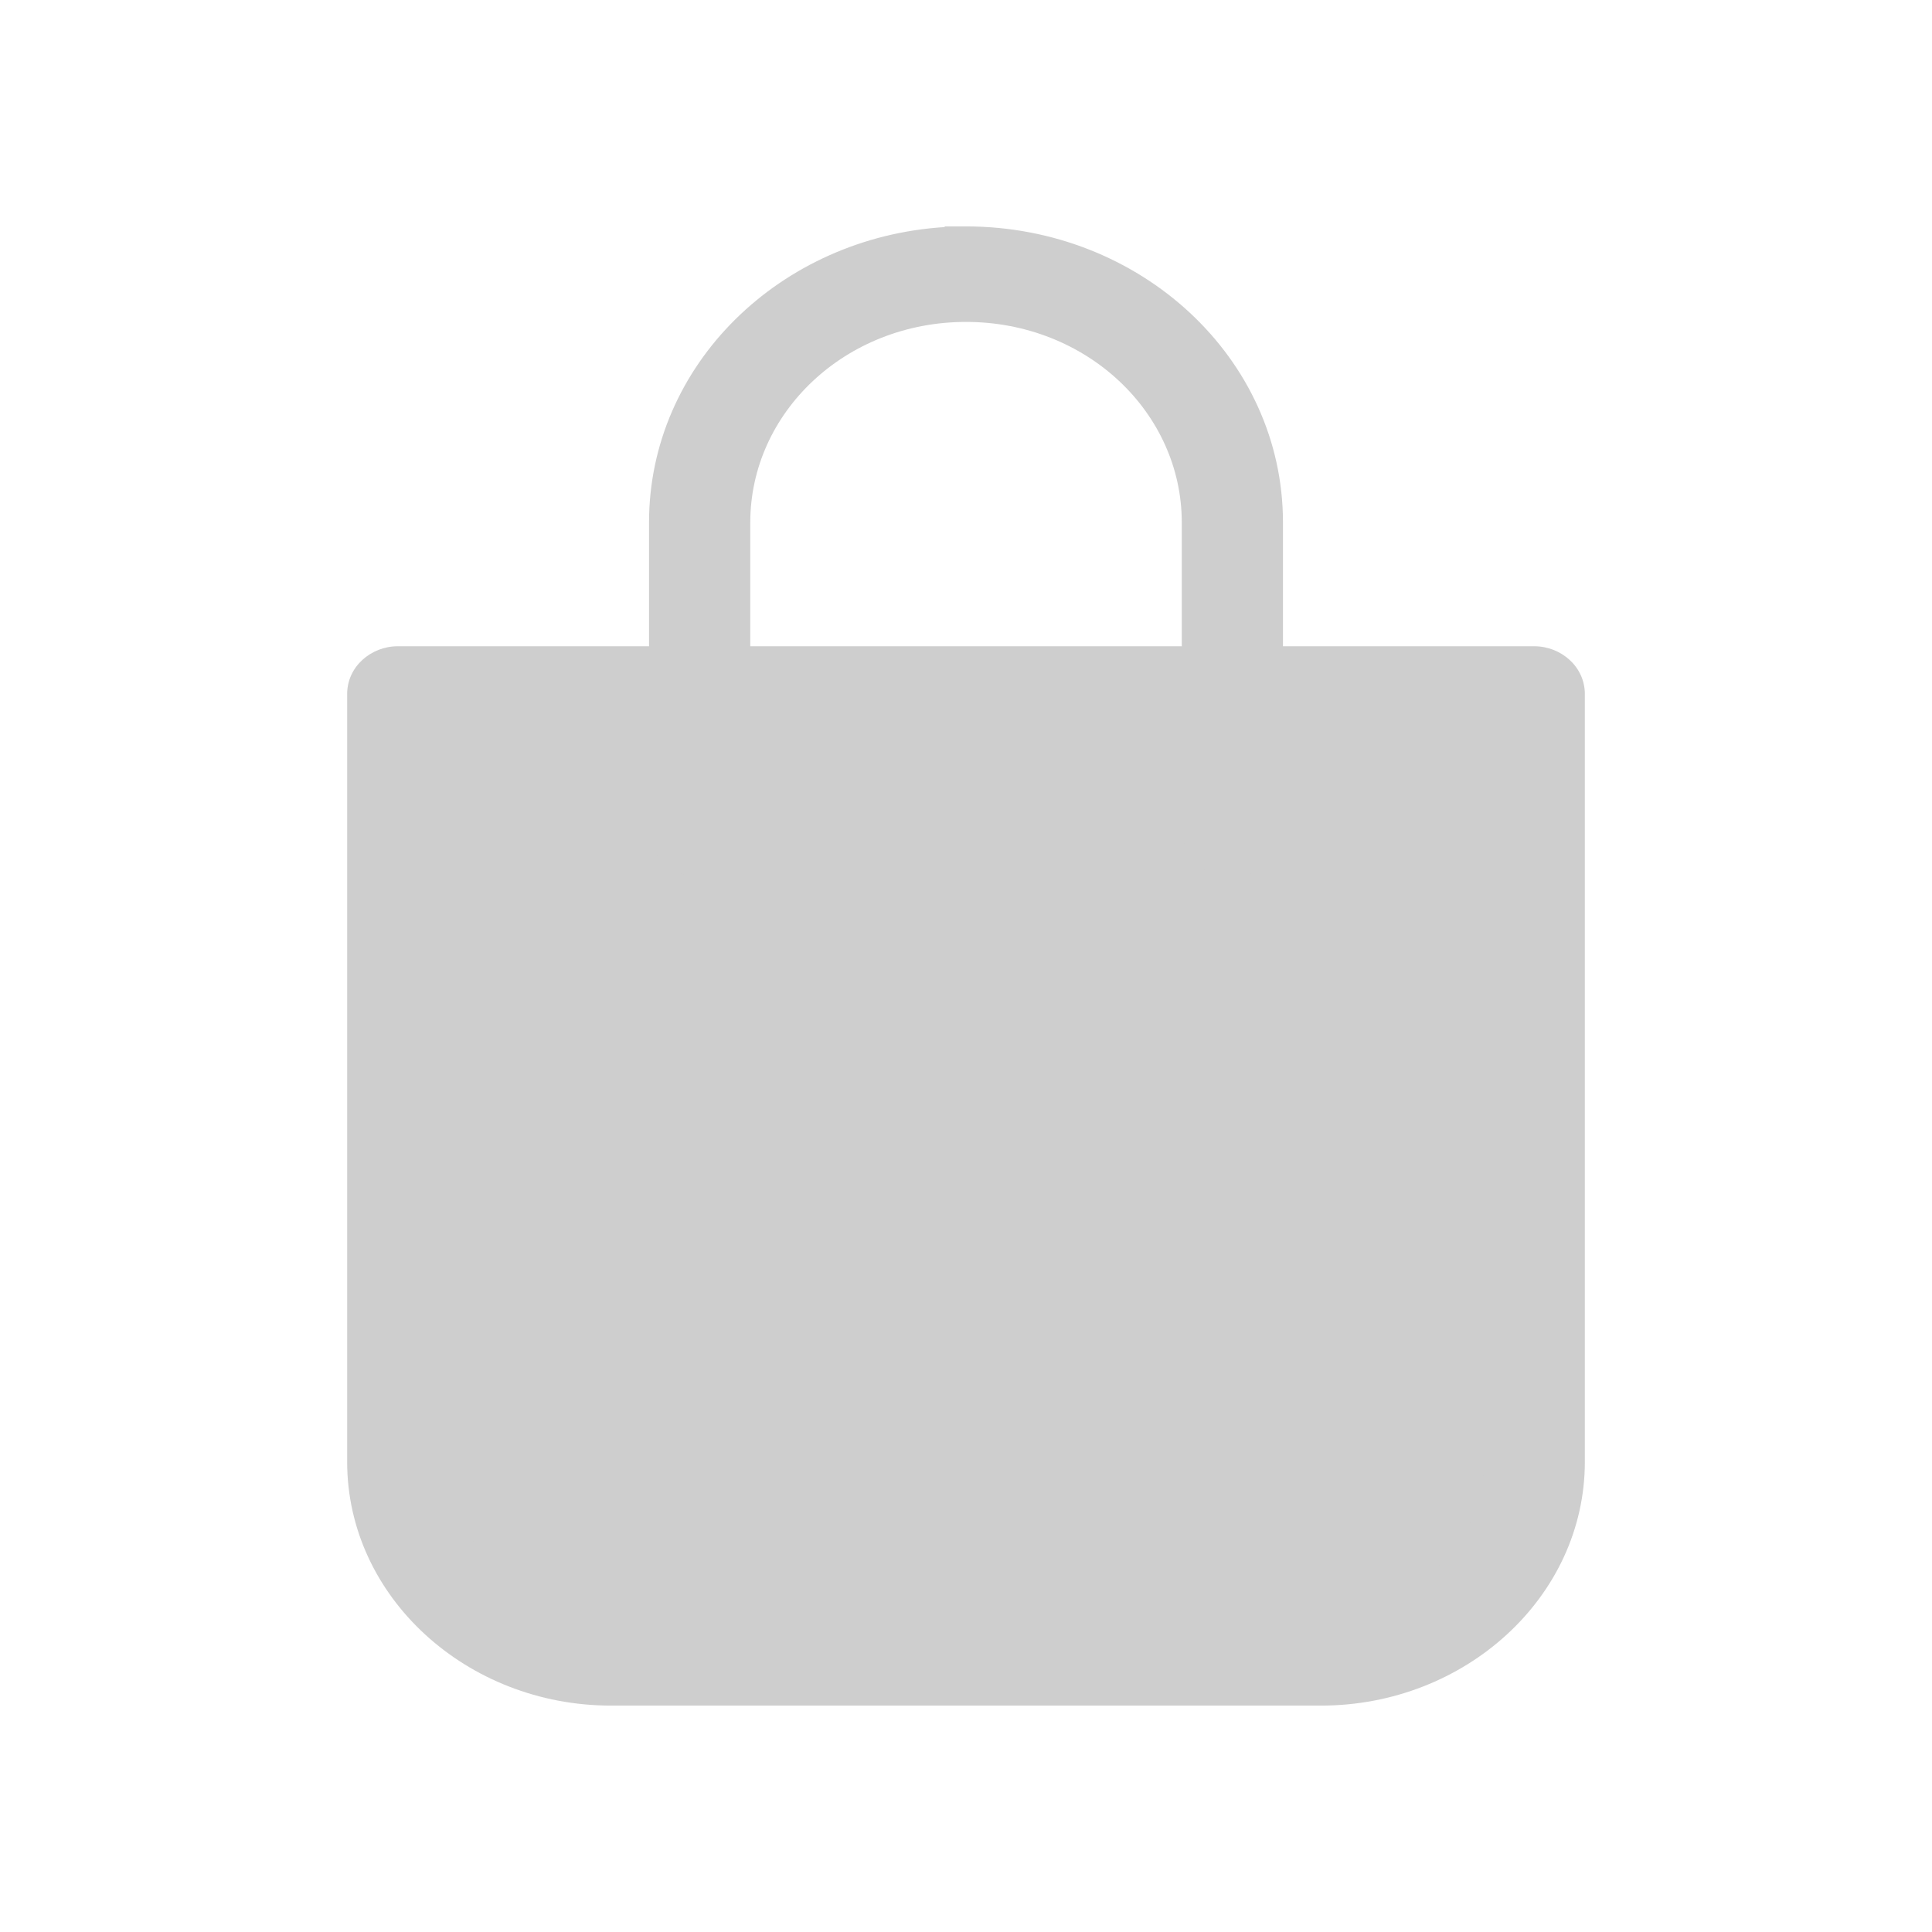
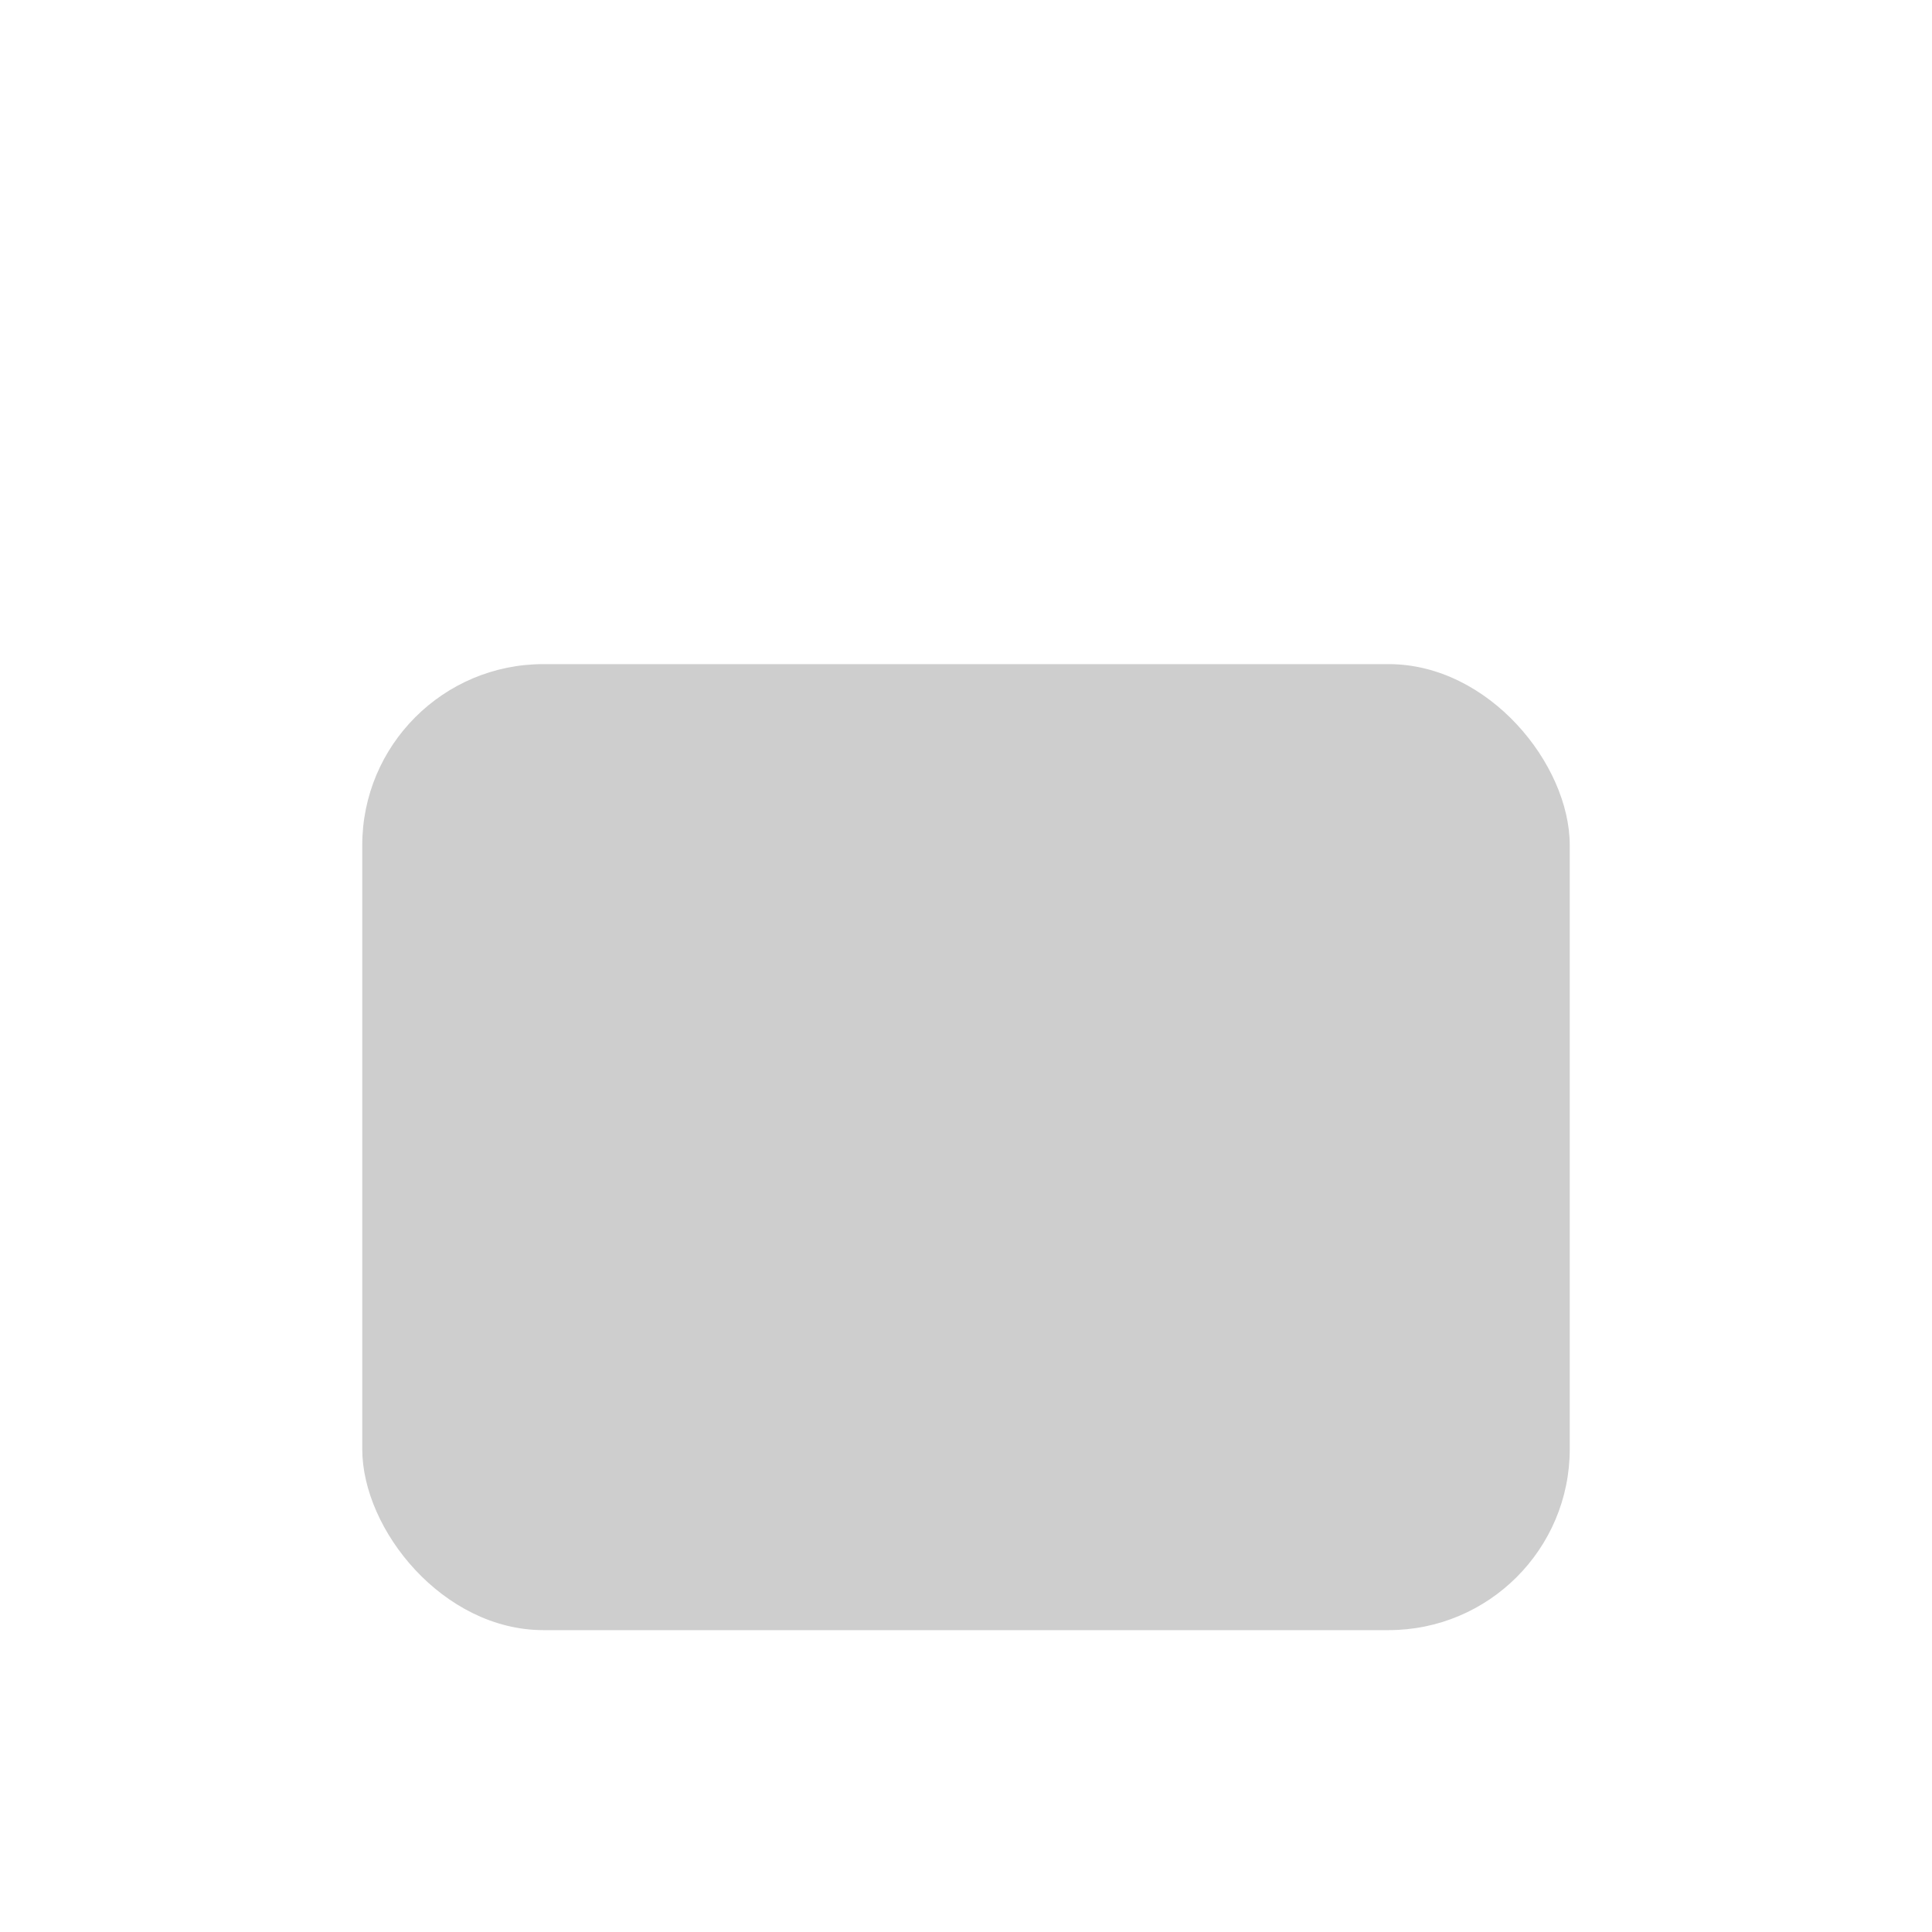
<svg xmlns="http://www.w3.org/2000/svg" width="32" height="32" viewBox="0 0 32 32" fill="#CECECE">
  <rect x="6" y="11" width="20" height="16" rx="3" />
-   <path d="M15.645 3.75L15.649 3.761C12.925 3.93 10.75 6.041 10.75 8.654V10.704L6.588 10.704C6.588 10.704 6.588 10.704 6.588 10.704C6.147 10.704 5.75 11.04 5.75 11.495V24.212C5.75 26.453 7.735 28.25 10.118 28.25H21.882C24.265 28.25 26.25 26.453 26.25 24.212V11.495C26.25 11.04 25.853 10.704 25.412 10.704H21.25V8.654C21.25 5.929 18.886 3.75 16 3.75H15.645ZM12.427 8.654C12.427 6.833 14.004 5.332 16 5.332C17.996 5.332 19.574 6.833 19.574 8.654V10.704L12.427 10.704L12.427 8.654C12.427 8.654 12.427 8.654 12.427 8.654ZM24.574 12.313V24.239C24.574 25.57 23.382 26.694 21.883 26.694L10.117 26.695C8.618 26.695 7.426 25.57 7.426 24.239V12.313H10.75V13.741C10.75 14.196 11.146 14.532 11.588 14.532C12.03 14.532 12.426 14.196 12.426 13.741V12.313H19.574V13.741C19.574 14.196 19.97 14.532 20.412 14.532C20.854 14.532 21.25 14.196 21.25 13.741V12.313L24.574 12.313Z" stroke-width="0.5" />
</svg>